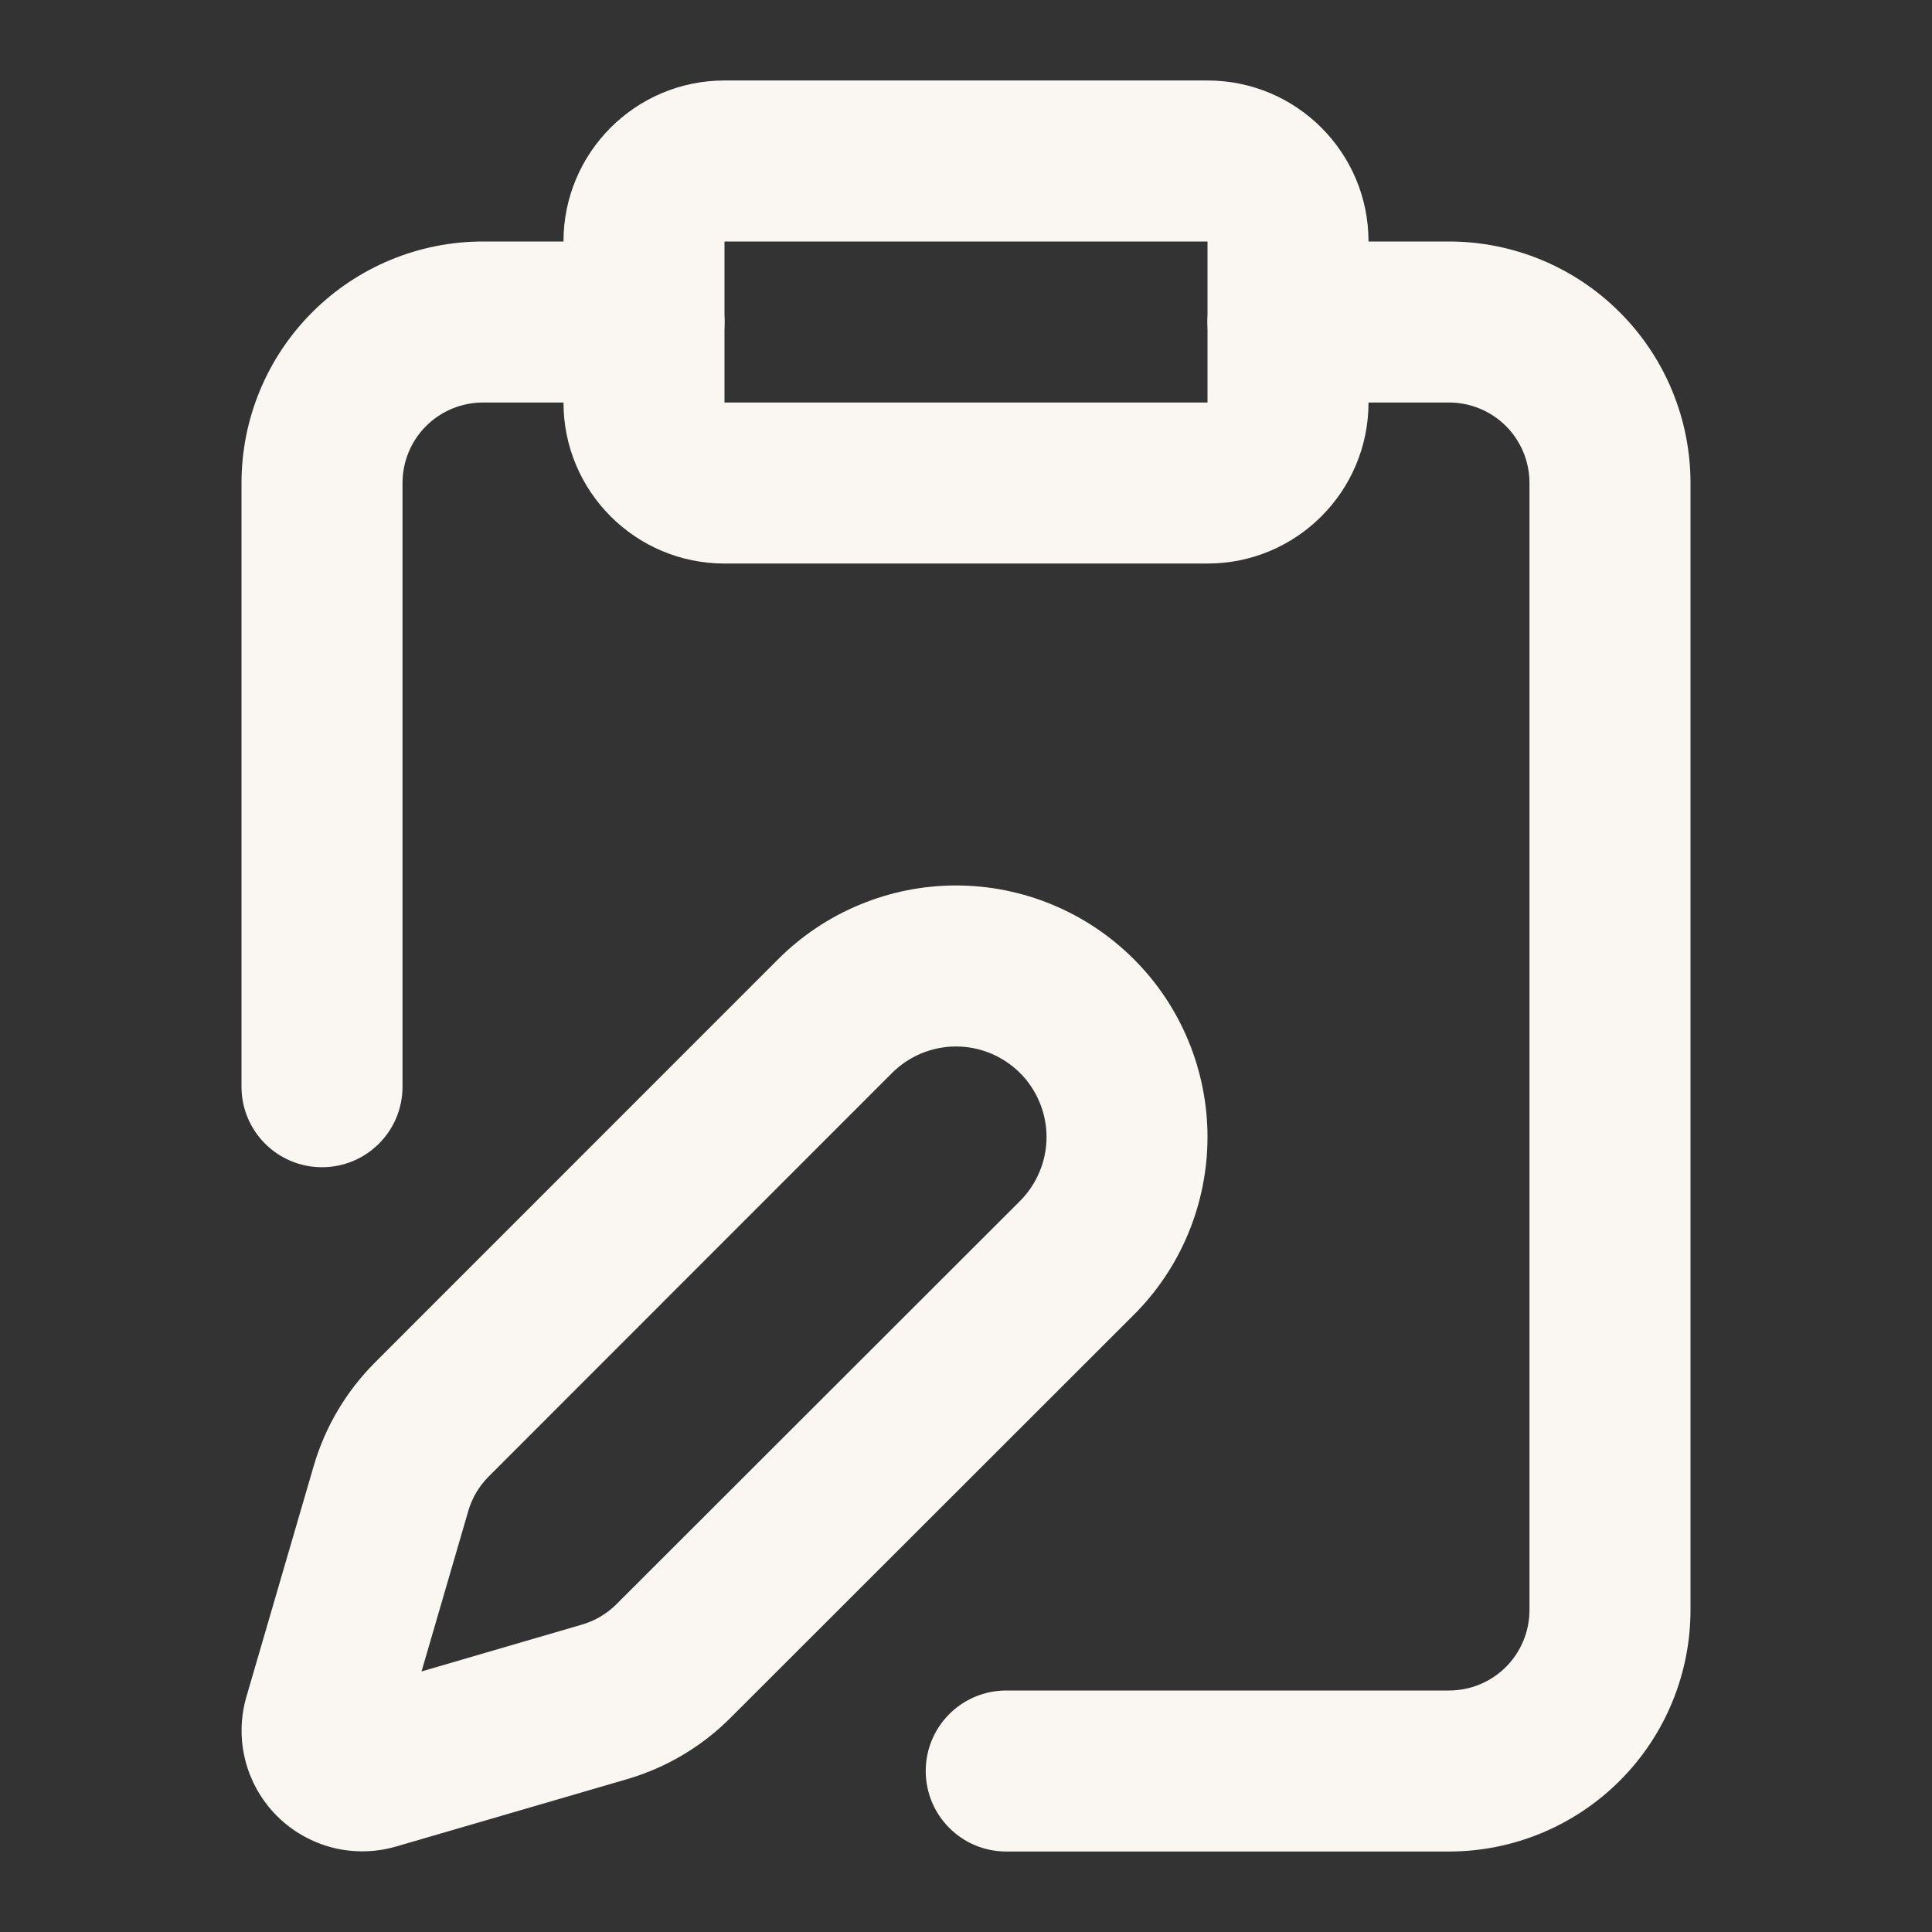
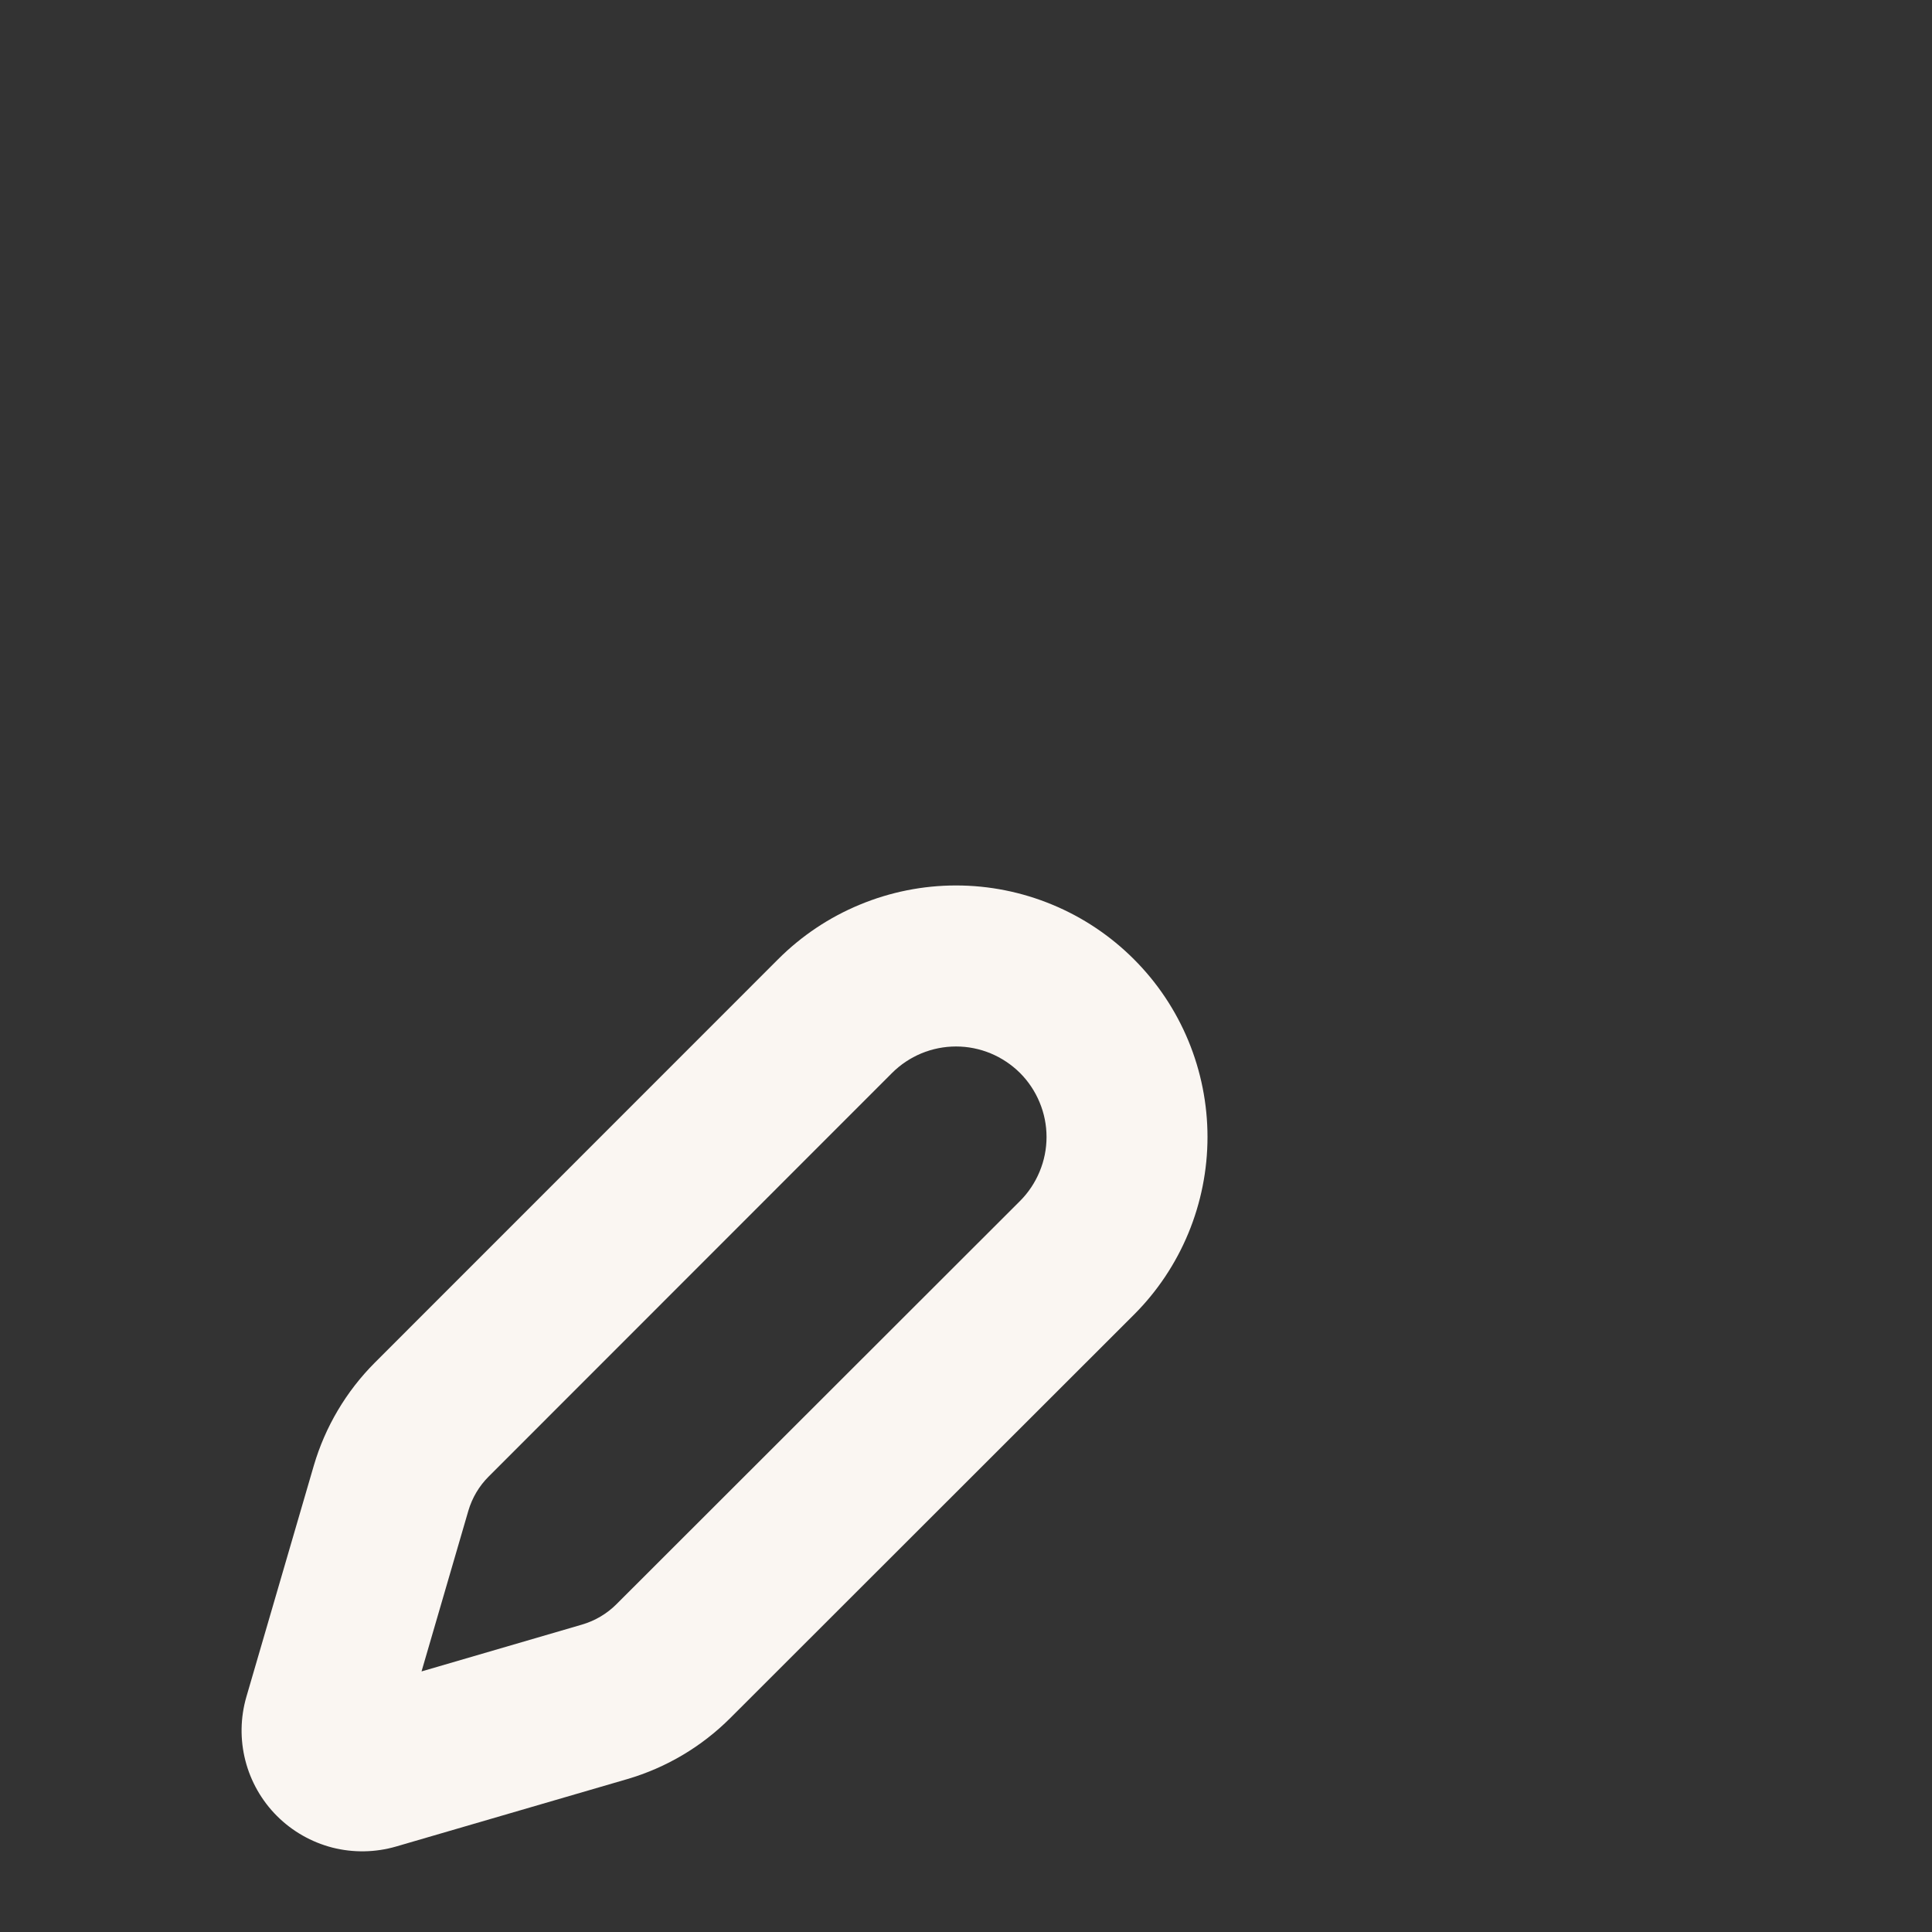
<svg xmlns="http://www.w3.org/2000/svg" width="32" height="32" viewBox="0 0 32 32" fill="none">
  <rect x="0" y="0" width="32" height="32" fill="#333333" stroke="none" />
-   <path fill-rule="evenodd" clip-rule="evenodd" d="M12 4V6.667H20V4H12ZM9.333 4C9.333 2.527 10.527 1.333 12 1.333H20C21.473 1.333 22.667 2.527 22.667 4V6.667C22.667 8.14 21.473 9.334 20 9.334H12C10.527 9.334 9.333 8.14 9.333 6.667V4Z" fill="#FAF6F2" />
-   <path fill-rule="evenodd" clip-rule="evenodd" d="M20 5.333C20 4.597 20.597 4 21.333 4H24C25.061 4 26.078 4.421 26.828 5.172C27.579 5.922 28 6.939 28 8V26.667C28 27.727 27.579 28.745 26.828 29.495C26.078 30.245 25.061 30.667 24 30.667H16.667C15.93 30.667 15.333 30.07 15.333 29.333C15.333 28.597 15.93 28 16.667 28H24C24.354 28 24.693 27.86 24.943 27.61C25.193 27.359 25.333 27.02 25.333 26.667V8C25.333 7.646 25.193 7.307 24.943 7.057C24.693 6.807 24.354 6.667 24 6.667H21.333C20.597 6.667 20 6.07 20 5.333Z" fill="#FAF6F2" />
-   <path fill-rule="evenodd" clip-rule="evenodd" d="M8 6.667C7.646 6.667 7.307 6.807 7.057 7.057C6.807 7.307 6.667 7.646 6.667 8V18C6.667 18.736 6.07 19.333 5.333 19.333C4.597 19.333 4 18.736 4 18V8C4 6.939 4.421 5.922 5.172 5.172C5.922 4.421 6.939 4 8 4H10.667C11.403 4 12 4.597 12 5.333C12 6.07 11.403 6.667 10.667 6.667H8Z" fill="#FAF6F2" />
  <path fill-rule="evenodd" clip-rule="evenodd" d="M14.241 14.984C14.746 14.774 15.288 14.666 15.835 14.666C16.382 14.666 16.923 14.774 17.429 14.984C17.934 15.193 18.393 15.5 18.78 15.887C19.167 16.273 19.474 16.733 19.683 17.238C19.892 17.743 20 18.285 20 18.832C20 19.379 19.892 19.921 19.683 20.426C19.474 20.931 19.167 21.391 18.78 21.777L12.096 28.456C12.096 28.456 12.096 28.456 12.096 28.456C11.621 28.931 11.034 29.279 10.388 29.468L6.561 30.584C6.561 30.584 6.561 30.584 6.561 30.584C6.217 30.684 5.852 30.69 5.505 30.602C5.158 30.512 4.841 30.332 4.587 30.078C4.334 29.825 4.153 29.508 4.064 29.16C3.975 28.813 3.981 28.448 4.081 28.104C4.081 28.104 4.081 28.104 4.081 28.104L5.197 24.277C5.386 23.632 5.734 23.045 6.209 22.569C6.209 22.569 6.209 22.569 6.209 22.569L12.889 15.887L13.831 16.828L12.889 15.887C13.276 15.5 13.735 15.193 14.241 14.984ZM14.775 17.772C14.775 17.772 14.775 17.772 14.775 17.772L8.095 24.455C7.936 24.613 7.82 24.809 7.757 25.024C7.757 25.024 7.757 25.024 7.757 25.024C7.757 25.024 7.757 25.024 7.757 25.024L6.982 27.684L9.641 26.908C9.641 26.908 9.641 26.908 9.641 26.908C9.856 26.845 10.052 26.729 10.21 26.571L16.895 19.892C17.034 19.753 17.144 19.587 17.219 19.406C17.295 19.224 17.334 19.029 17.334 18.832C17.334 18.635 17.295 18.44 17.219 18.258C17.144 18.077 17.034 17.911 16.895 17.772C16.755 17.633 16.59 17.523 16.408 17.447C16.226 17.372 16.032 17.333 15.835 17.333C15.638 17.333 15.443 17.372 15.261 17.447C15.079 17.523 14.914 17.633 14.775 17.772ZM5.815 28.024C5.815 28.024 5.815 28.024 5.815 28.024C5.815 28.024 5.815 28.024 5.815 28.024M5.815 28.024L5.815 28.024Z" fill="#FAF6F2" />
</svg>